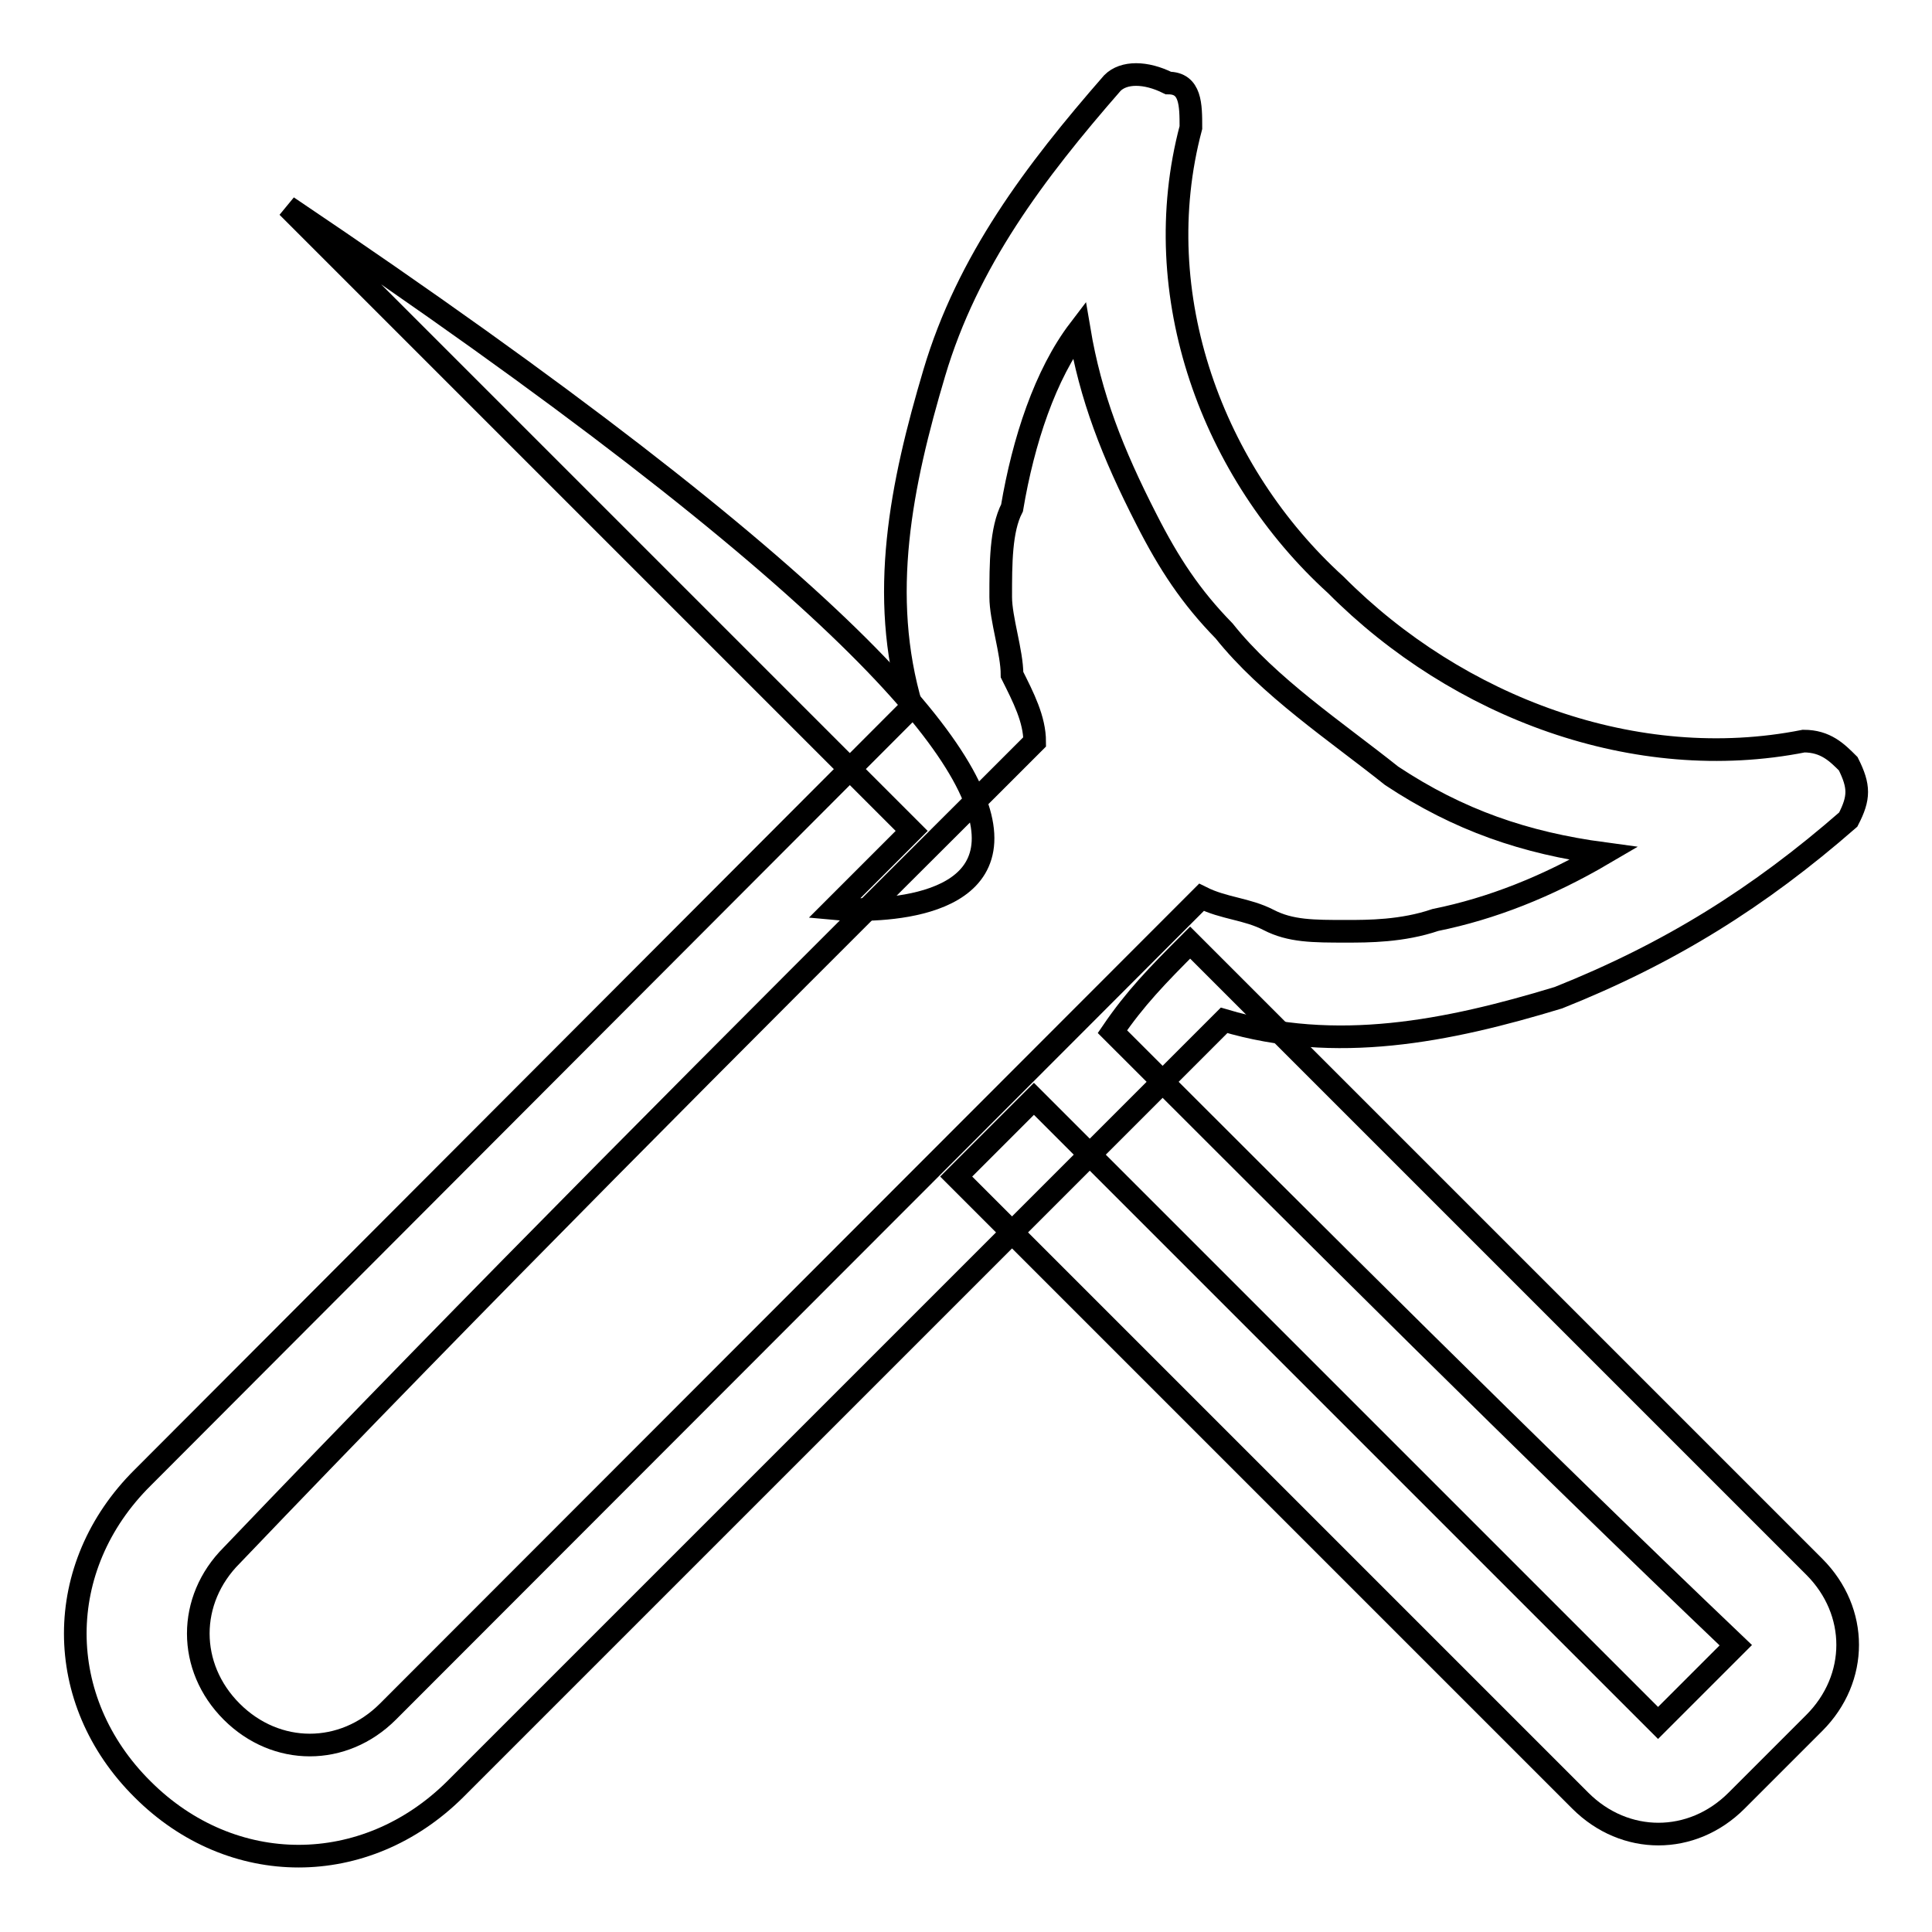
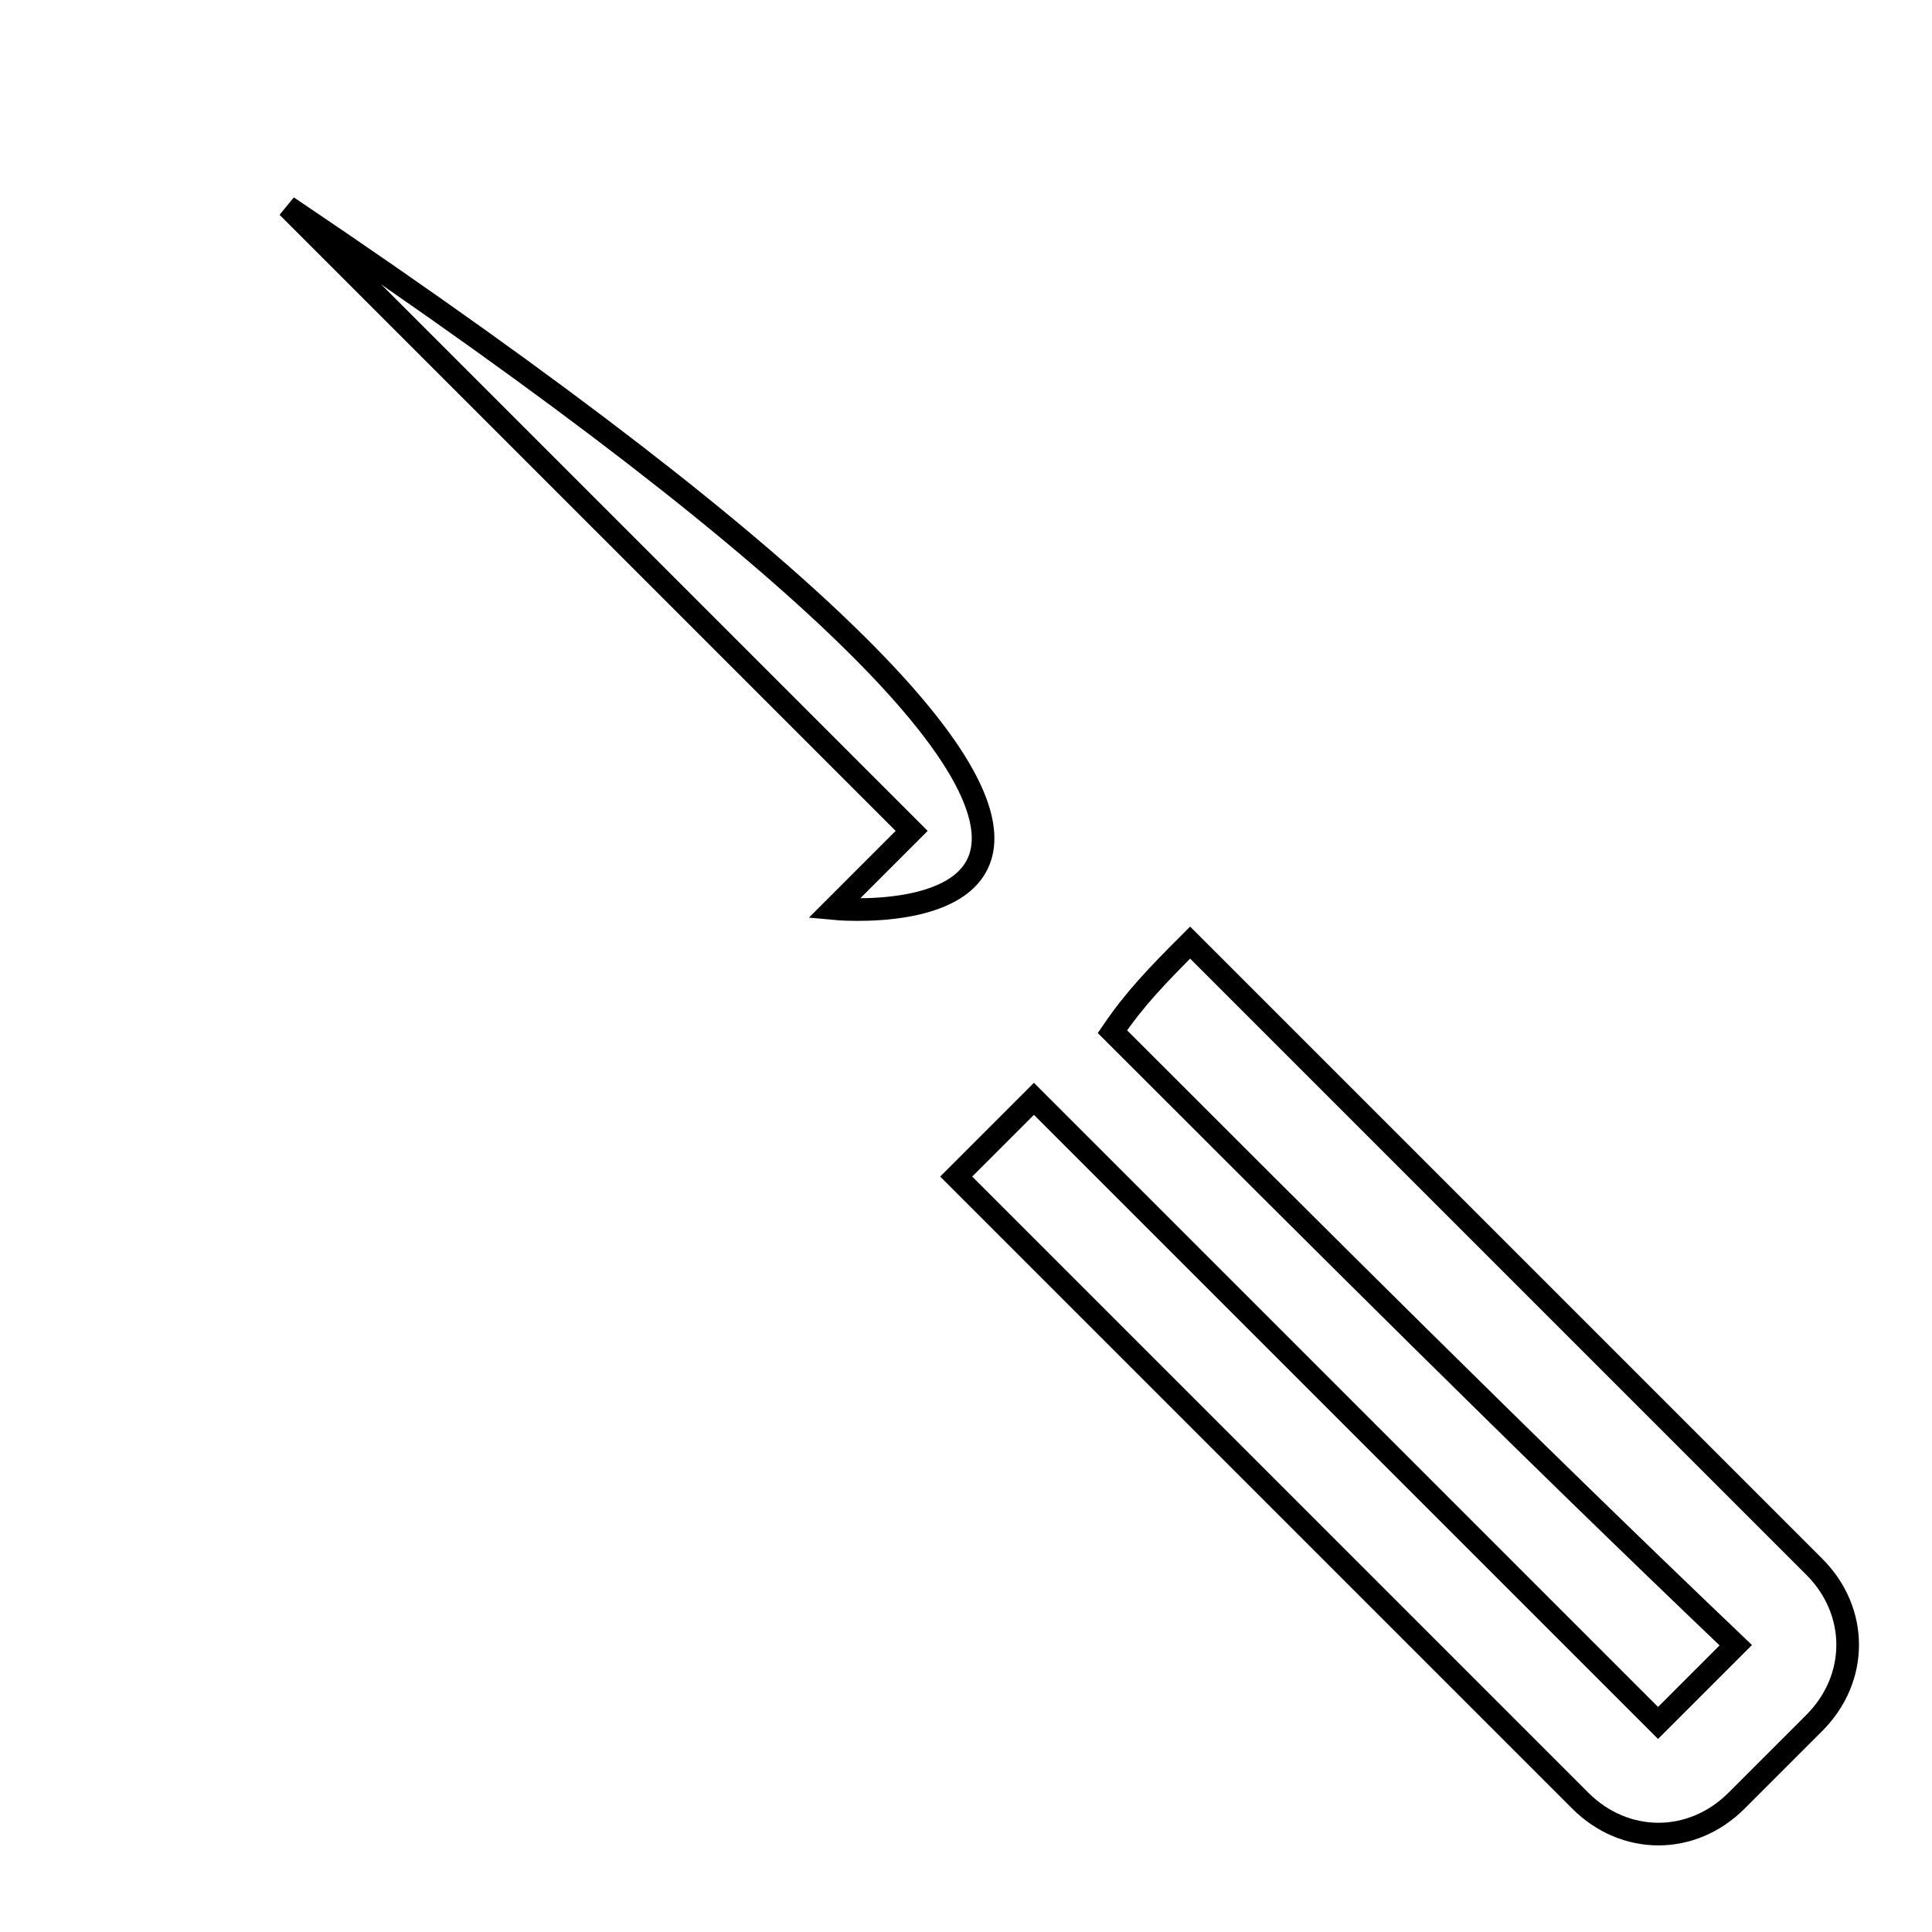
<svg xmlns="http://www.w3.org/2000/svg" version="1.1" x="0px" y="0px" viewBox="0 0 256 256" enable-background="new 0 0 256 256" xml:space="preserve">
  <g>
    <path stroke-width="3" fill-opacity="0" stroke="#000000" d="M147.4,136.7c3-4.4,5.9-7.4,10.3-11.8l82.7,82.7c5.9,5.9,5.9,14.8,0,20.7l-10.3,10.3 c-5.9,5.9-14.8,5.9-20.7,0l-82.7-82.7l10.3-10.3l82.7,82.7l10.3-10.3C202,191.3,174,163.3,147.4,136.7L147.4,136.7z M38.1,27.4 l82.7,82.7l-10.3,10.3C110.5,120.4,187.3,127.8,38.1,27.4z" />
-     <path stroke-width="3" fill-opacity="0" stroke="#000000" d="M244.9,101.2c-1.5-1.5-3-3-5.9-3c-22.2,4.4-45.8-4.4-62-20.7c-16.3-14.8-25.1-38.4-19.2-60.6 c0-3,0-5.9-3-5.9c-3-1.5-5.9-1.5-7.4,0c-10.3,11.8-19.2,23.6-23.6,38.4c-4.4,14.8-7.4,29.5-3,44.3L18.9,195.8 C7,207.6,7,225.3,18.9,237.1c11.8,11.8,29.5,11.8,41.4,0l101.9-101.9c14.8,4.4,29.5,1.5,44.3-3c14.8-5.9,26.6-13.3,38.4-23.6 C246.4,105.7,246.4,104.2,244.9,101.2z M190.2,121.9c-4.4,1.5-8.9,1.5-11.8,1.5c-4.4,0-7.4,0-10.3-1.5s-5.9-1.5-8.9-3L51.4,226.8 c-5.9,5.9-14.8,5.9-20.7,0s-5.9-14.8,0-20.7c32.5-34,66.5-68,100.5-101.9l5.9-5.9c0-3-1.5-5.9-3-8.9c0-3-1.5-7.4-1.5-10.3 c0-4.4,0-8.9,1.5-11.8c1.5-8.9,4.4-17.7,8.9-23.6c1.5,8.9,4.4,16.3,8.9,25.1c3,5.9,5.9,10.3,10.3,14.8c5.9,7.4,14.8,13.3,22.2,19.2 c8.9,5.9,17.7,8.9,28.1,10.3C205,117.5,197.6,120.4,190.2,121.9z" />
  </g>
</svg>